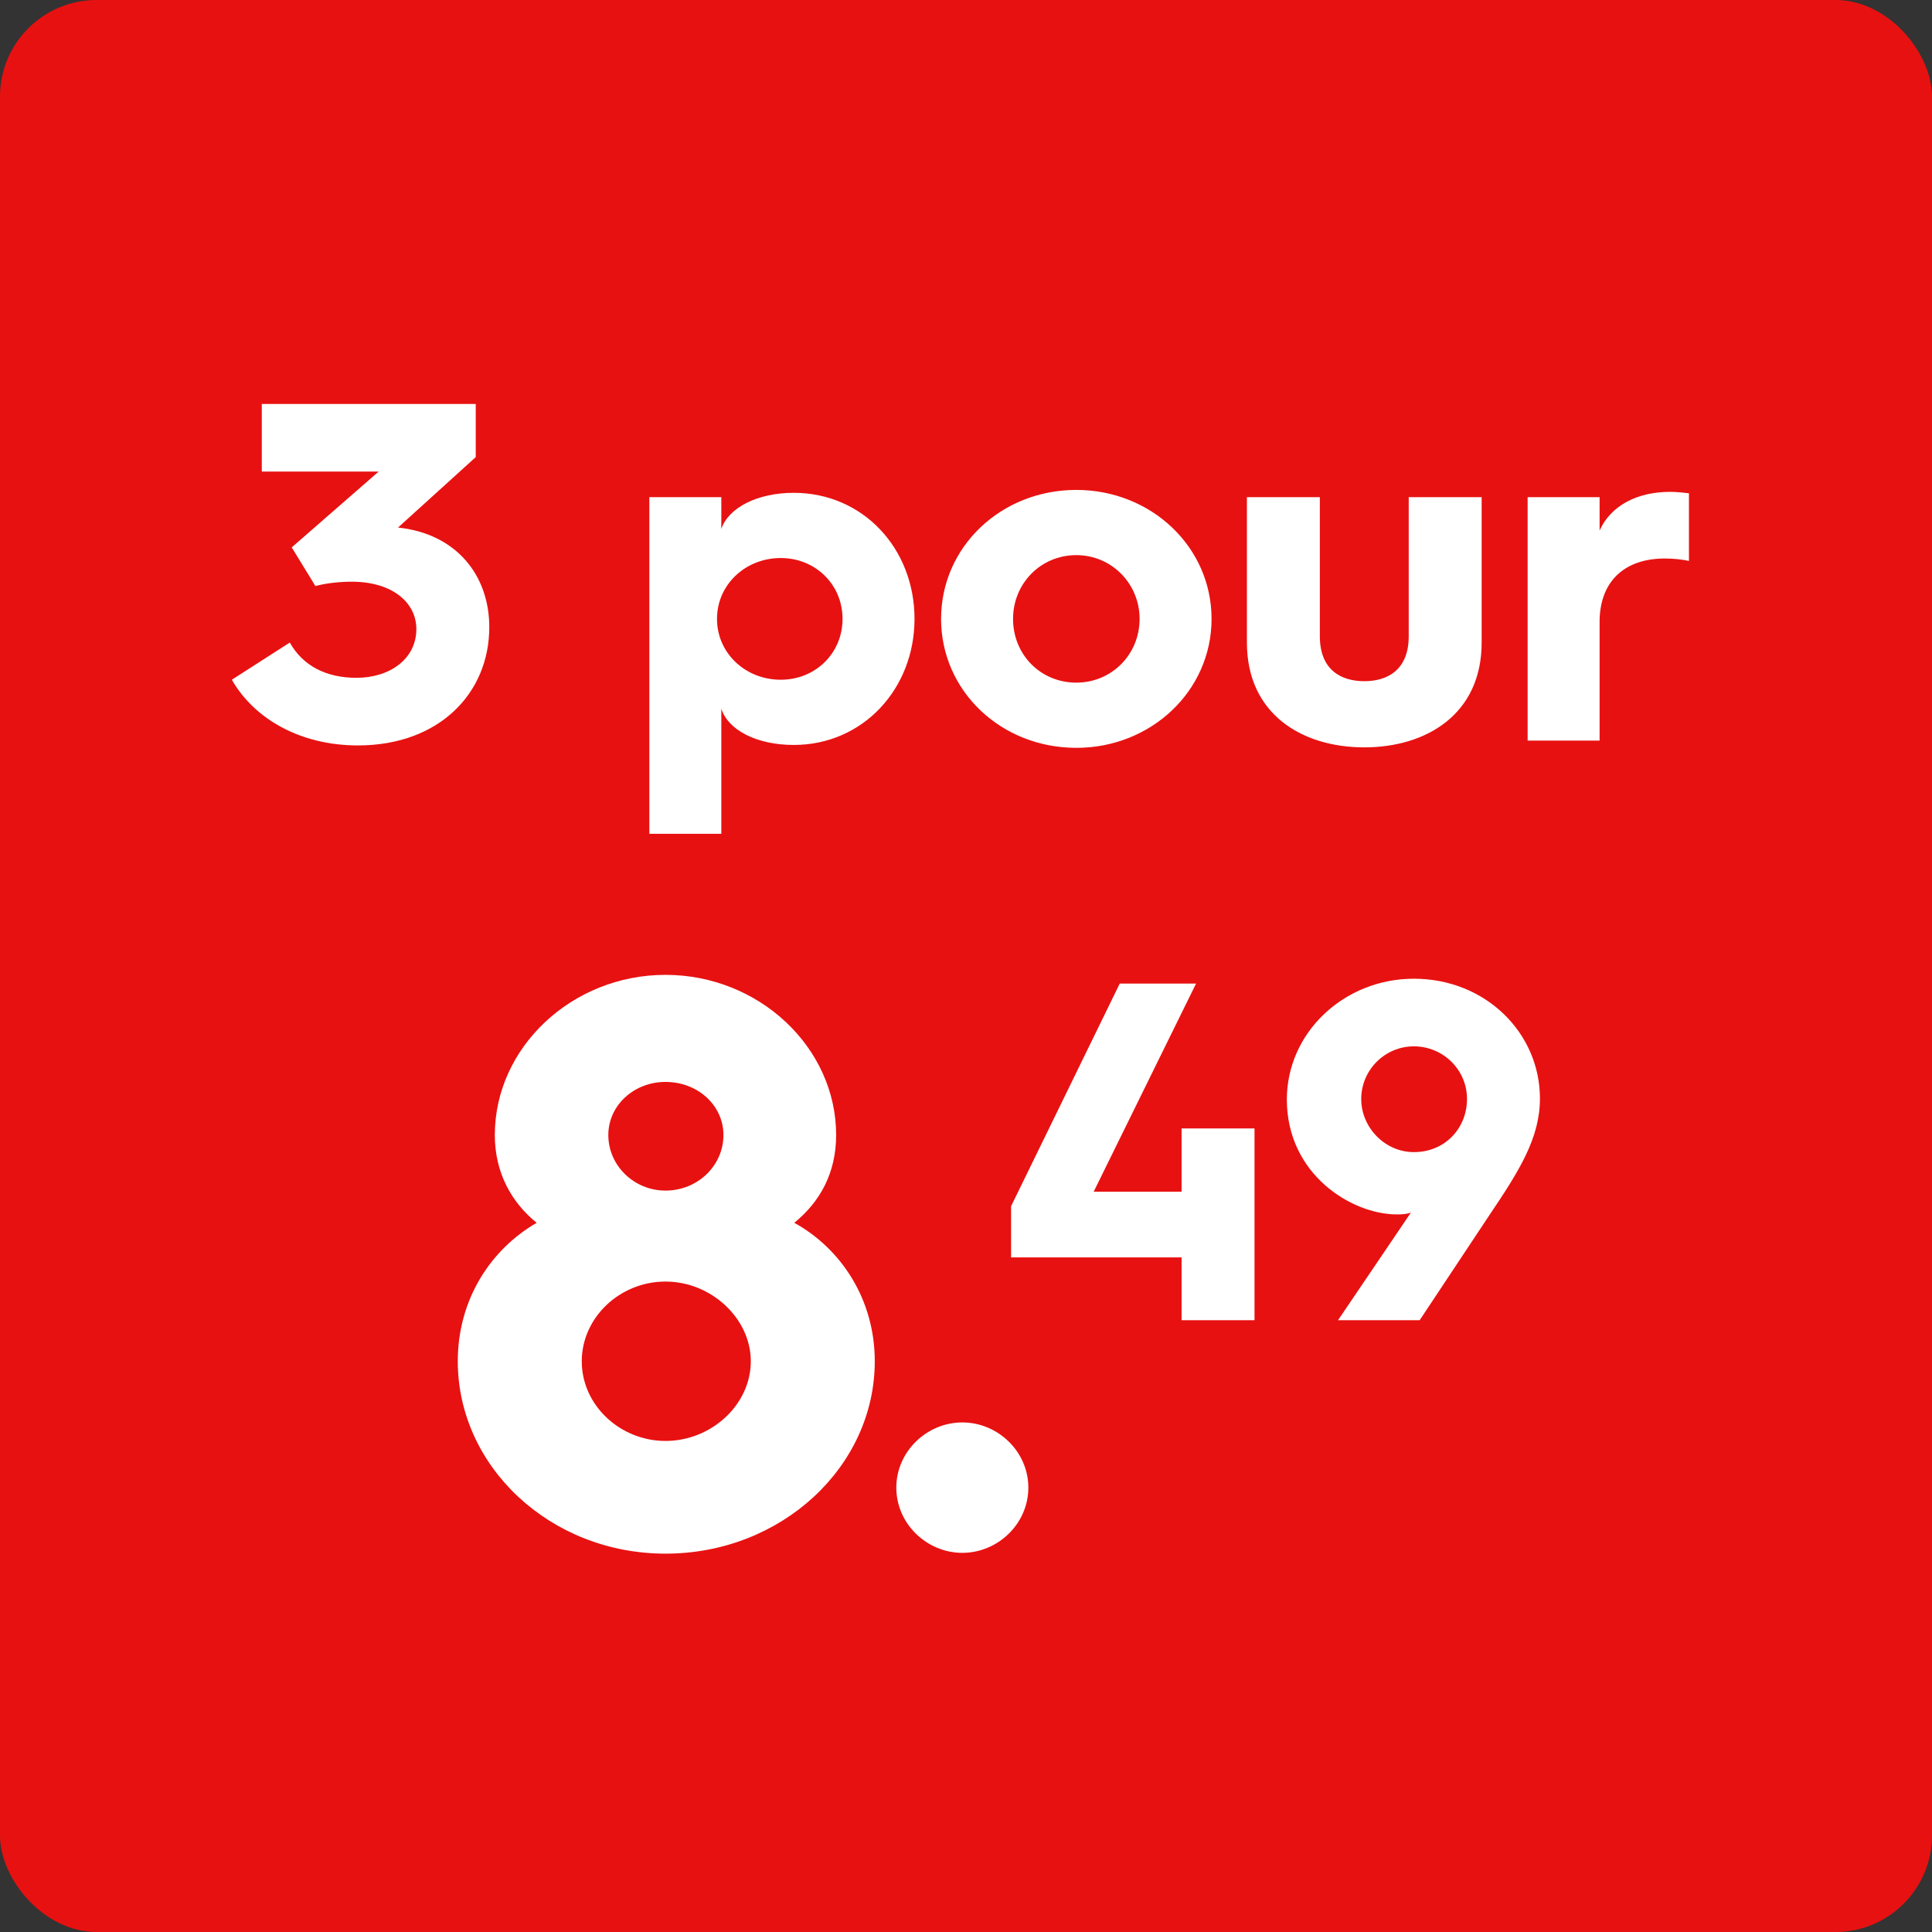
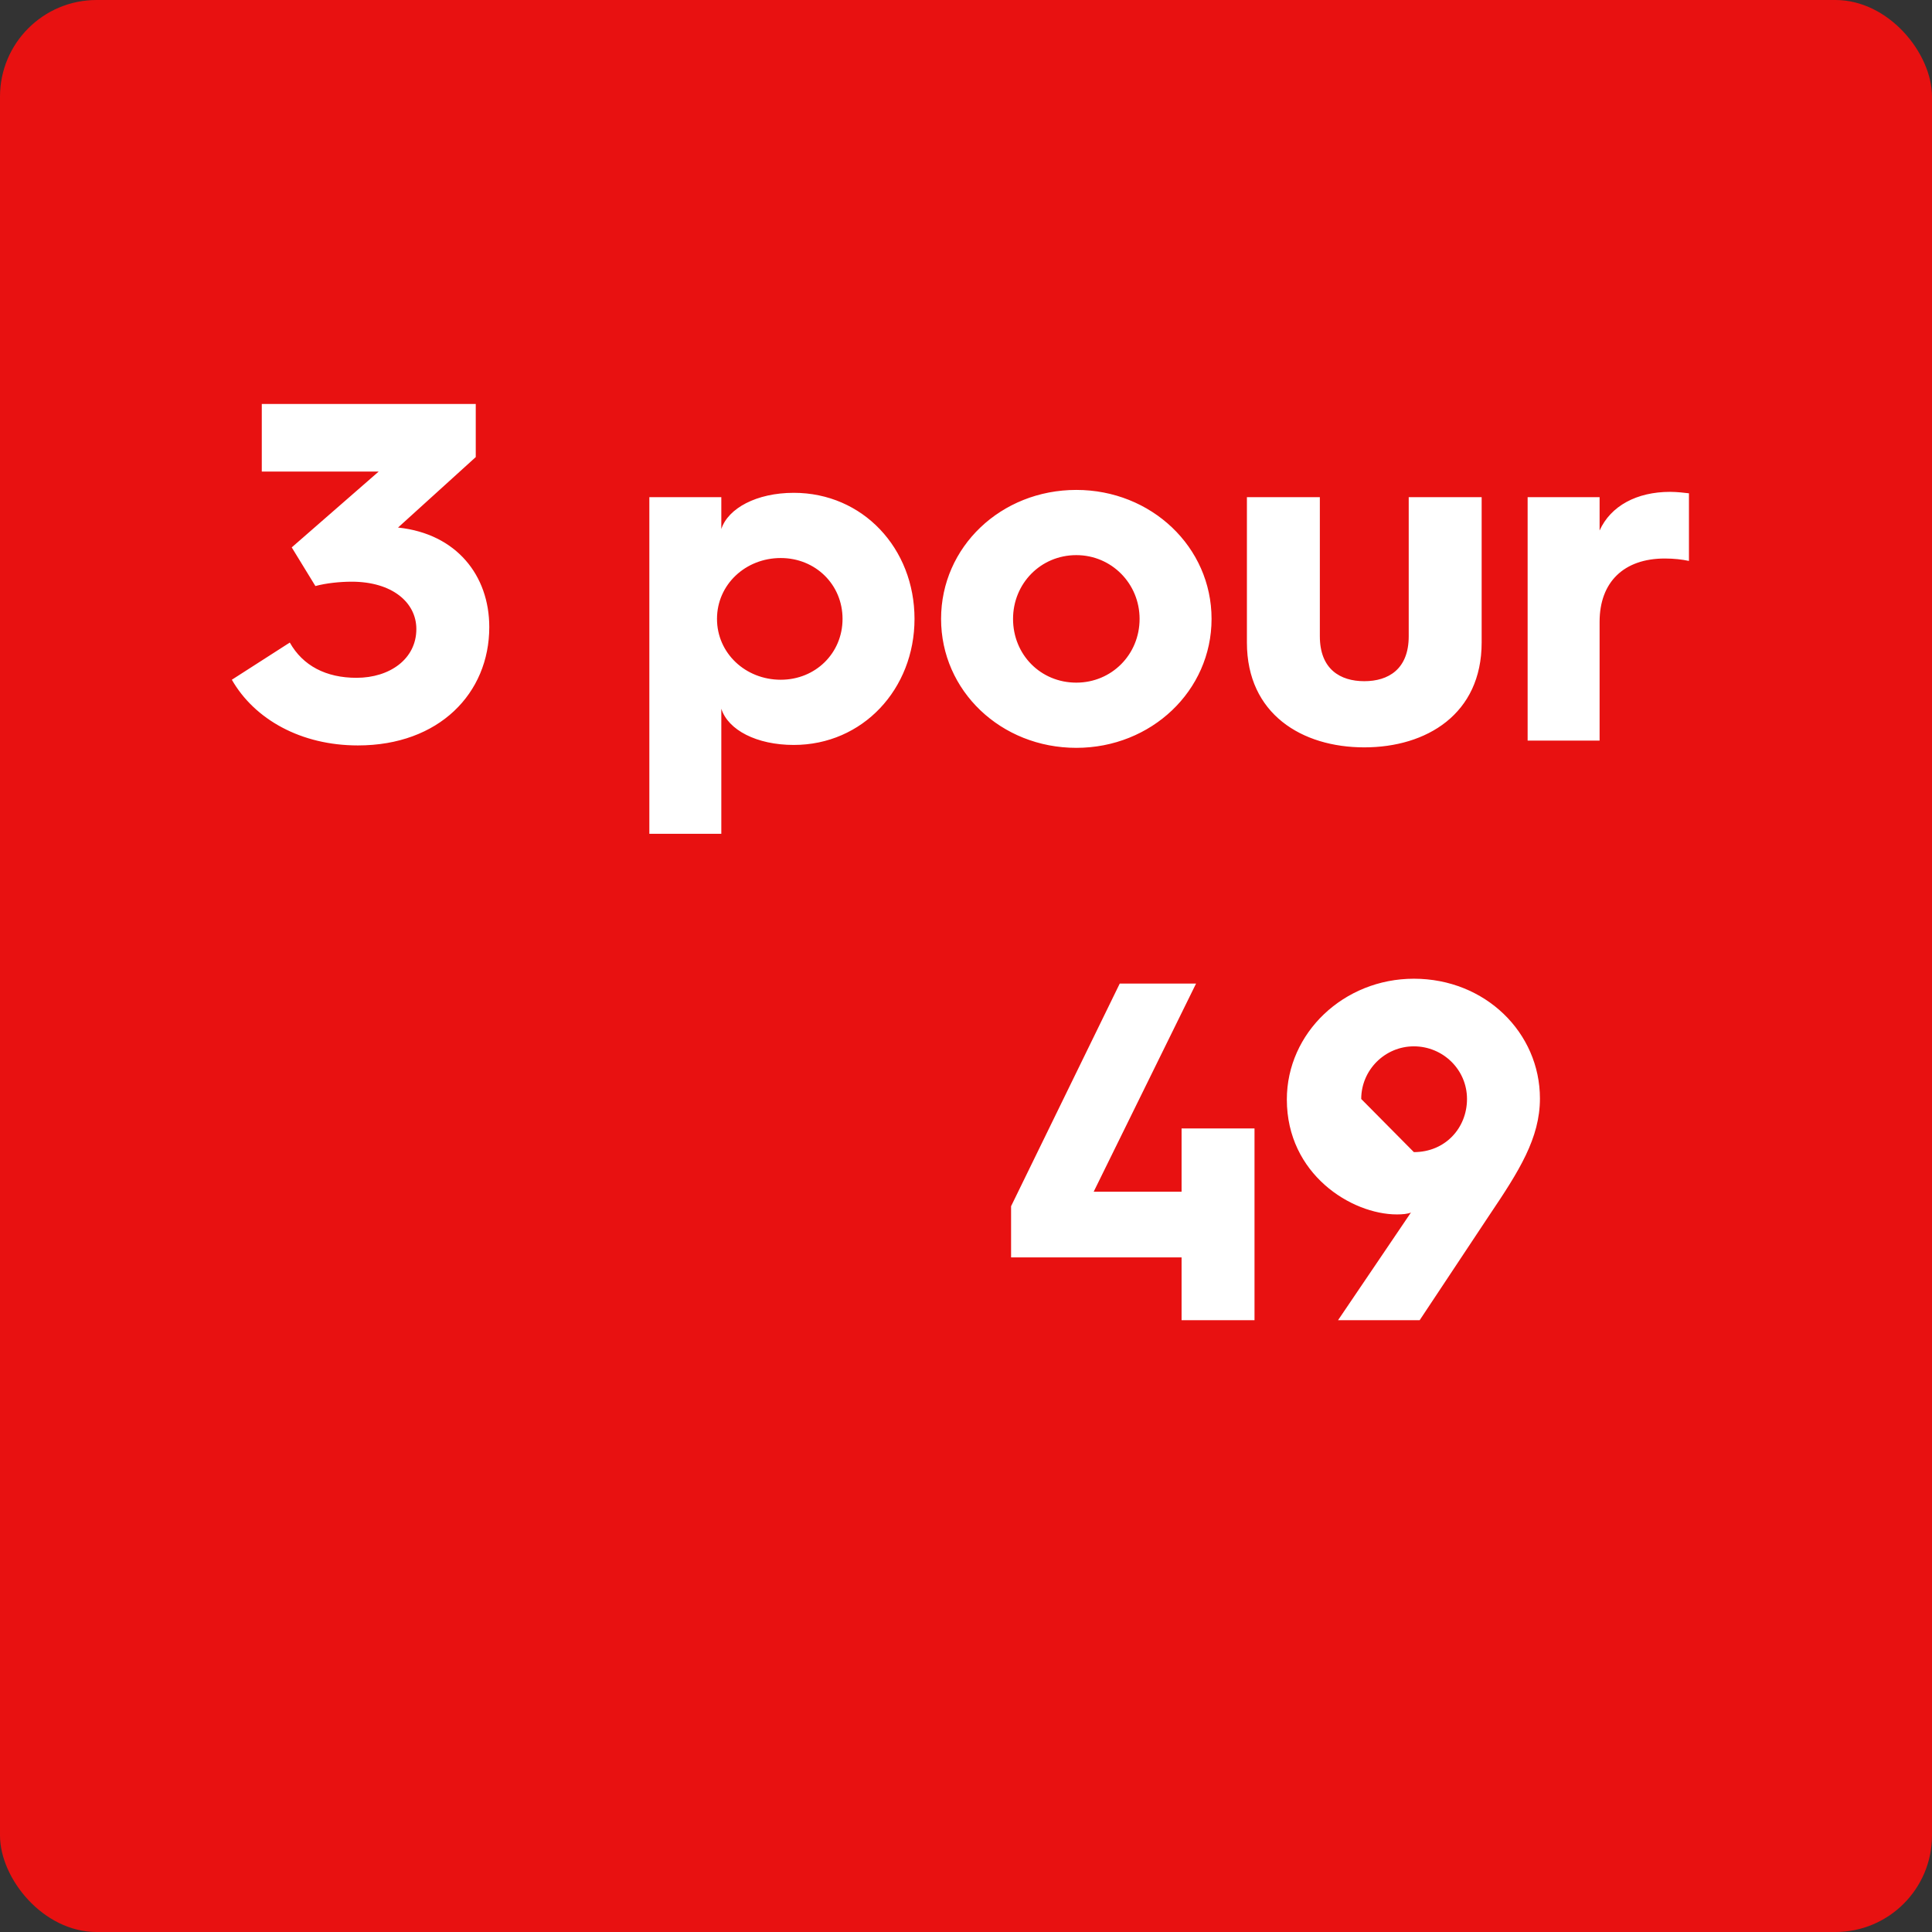
<svg xmlns="http://www.w3.org/2000/svg" width="60" height="60" viewBox="0 0 60 60" fill="none">
  <rect x="0" y="0" width="60" height="60" fill="#333333" stroke="none" />
  <rect width="60" height="60" rx="3" fill="#E81111" />
  <path d="M7.2 21.11L9 19.955C9.405 20.675 10.125 21.05 11.07 21.05C12.105 21.05 12.93 20.465 12.93 19.535C12.93 18.71 12.18 18.065 10.92 18.065C10.56 18.065 10.125 18.11 9.795 18.2L9.06 17L11.76 14.645H8.13V12.545H14.775V14.195L12.36 16.385H12.375C14.175 16.58 15.195 17.87 15.195 19.475C15.195 21.53 13.635 23.15 11.115 23.15C9.345 23.15 7.905 22.34 7.2 21.11ZM20.166 25.895V15.44H22.401V16.43C22.611 15.785 23.497 15.305 24.651 15.305C26.797 15.305 28.401 17.03 28.401 19.22C28.401 21.395 26.797 23.135 24.651 23.135C23.497 23.135 22.611 22.67 22.401 22.01V25.895H20.166ZM22.267 19.22C22.267 20.285 23.151 21.11 24.247 21.11C25.326 21.11 26.166 20.285 26.166 19.22C26.166 18.155 25.326 17.33 24.247 17.33C23.151 17.33 22.267 18.155 22.267 19.22ZM29.226 19.22C29.226 16.985 31.086 15.215 33.426 15.215C35.751 15.215 37.626 16.985 37.626 19.22C37.626 21.455 35.751 23.225 33.426 23.225C31.086 23.225 29.226 21.455 29.226 19.22ZM31.461 19.22C31.461 20.33 32.316 21.2 33.426 21.2C34.521 21.2 35.391 20.33 35.391 19.22C35.391 18.125 34.521 17.24 33.426 17.24C32.316 17.24 31.461 18.125 31.461 19.22ZM38.724 19.955V15.44H40.989V19.76C40.989 20.78 41.619 21.155 42.369 21.155C43.119 21.155 43.749 20.78 43.749 19.76V15.44H46.014V19.955C46.014 22.175 44.304 23.21 42.369 23.21C40.434 23.21 38.724 22.175 38.724 19.955ZM47.442 23V15.44H49.677V16.475C50.022 15.71 50.832 15.275 51.867 15.275C52.077 15.275 52.332 15.305 52.452 15.32V17.42C52.242 17.375 51.987 17.345 51.702 17.345C50.427 17.345 49.677 18.08 49.677 19.31V23H47.442Z" fill="white" />
-   <path d="M14.217 42.275C14.217 40.35 15.242 38.8 16.667 37.975C15.892 37.35 15.367 36.425 15.367 35.25C15.367 32.525 17.767 30.275 20.667 30.275C23.567 30.275 25.967 32.525 25.967 35.25C25.967 36.425 25.467 37.325 24.667 37.975C26.117 38.775 27.167 40.35 27.167 42.275C27.167 45.55 24.267 48.25 20.667 48.25C17.092 48.25 14.217 45.55 14.217 42.275ZM20.667 36.975C21.667 36.975 22.467 36.2 22.467 35.25C22.467 34.325 21.667 33.6 20.667 33.6C19.692 33.6 18.892 34.325 18.892 35.25C18.892 36.2 19.692 36.975 20.667 36.975ZM18.067 42.275C18.067 43.65 19.267 44.75 20.667 44.75C22.092 44.75 23.317 43.625 23.317 42.275C23.317 40.95 22.092 39.8 20.667 39.8C19.242 39.8 18.067 40.925 18.067 42.275ZM27.836 46.2C27.836 45.075 28.786 44.175 29.886 44.175C30.986 44.175 31.936 45.075 31.936 46.2C31.936 47.325 30.986 48.225 29.886 48.225C28.786 48.225 27.836 47.325 27.836 46.2Z" fill="white" />
-   <path d="M31.4 39.05V37.46L34.775 30.545H37.145L33.965 37.01H36.695V35.045H38.96V41H36.695V39.05H31.4ZM41.554 41L43.819 37.655C43.729 37.7 43.549 37.715 43.384 37.715C41.974 37.715 39.964 36.47 39.964 34.145C39.964 32.075 41.734 30.395 43.909 30.395C46.129 30.395 47.824 32.075 47.824 34.115C47.824 35.345 47.179 36.365 46.249 37.745L44.089 41H41.554ZM43.909 35.78C44.884 35.78 45.559 35.03 45.559 34.13C45.559 33.215 44.809 32.495 43.909 32.495C43.009 32.495 42.274 33.23 42.274 34.13C42.274 35.015 43.009 35.78 43.909 35.78Z" fill="white" />
+   <path d="M31.4 39.05V37.46L34.775 30.545H37.145L33.965 37.01H36.695V35.045H38.96V41H36.695V39.05H31.4ZM41.554 41L43.819 37.655C43.729 37.7 43.549 37.715 43.384 37.715C41.974 37.715 39.964 36.47 39.964 34.145C39.964 32.075 41.734 30.395 43.909 30.395C46.129 30.395 47.824 32.075 47.824 34.115C47.824 35.345 47.179 36.365 46.249 37.745L44.089 41H41.554ZM43.909 35.78C44.884 35.78 45.559 35.03 45.559 34.13C45.559 33.215 44.809 32.495 43.909 32.495C43.009 32.495 42.274 33.23 42.274 34.13Z" fill="white" />
</svg>